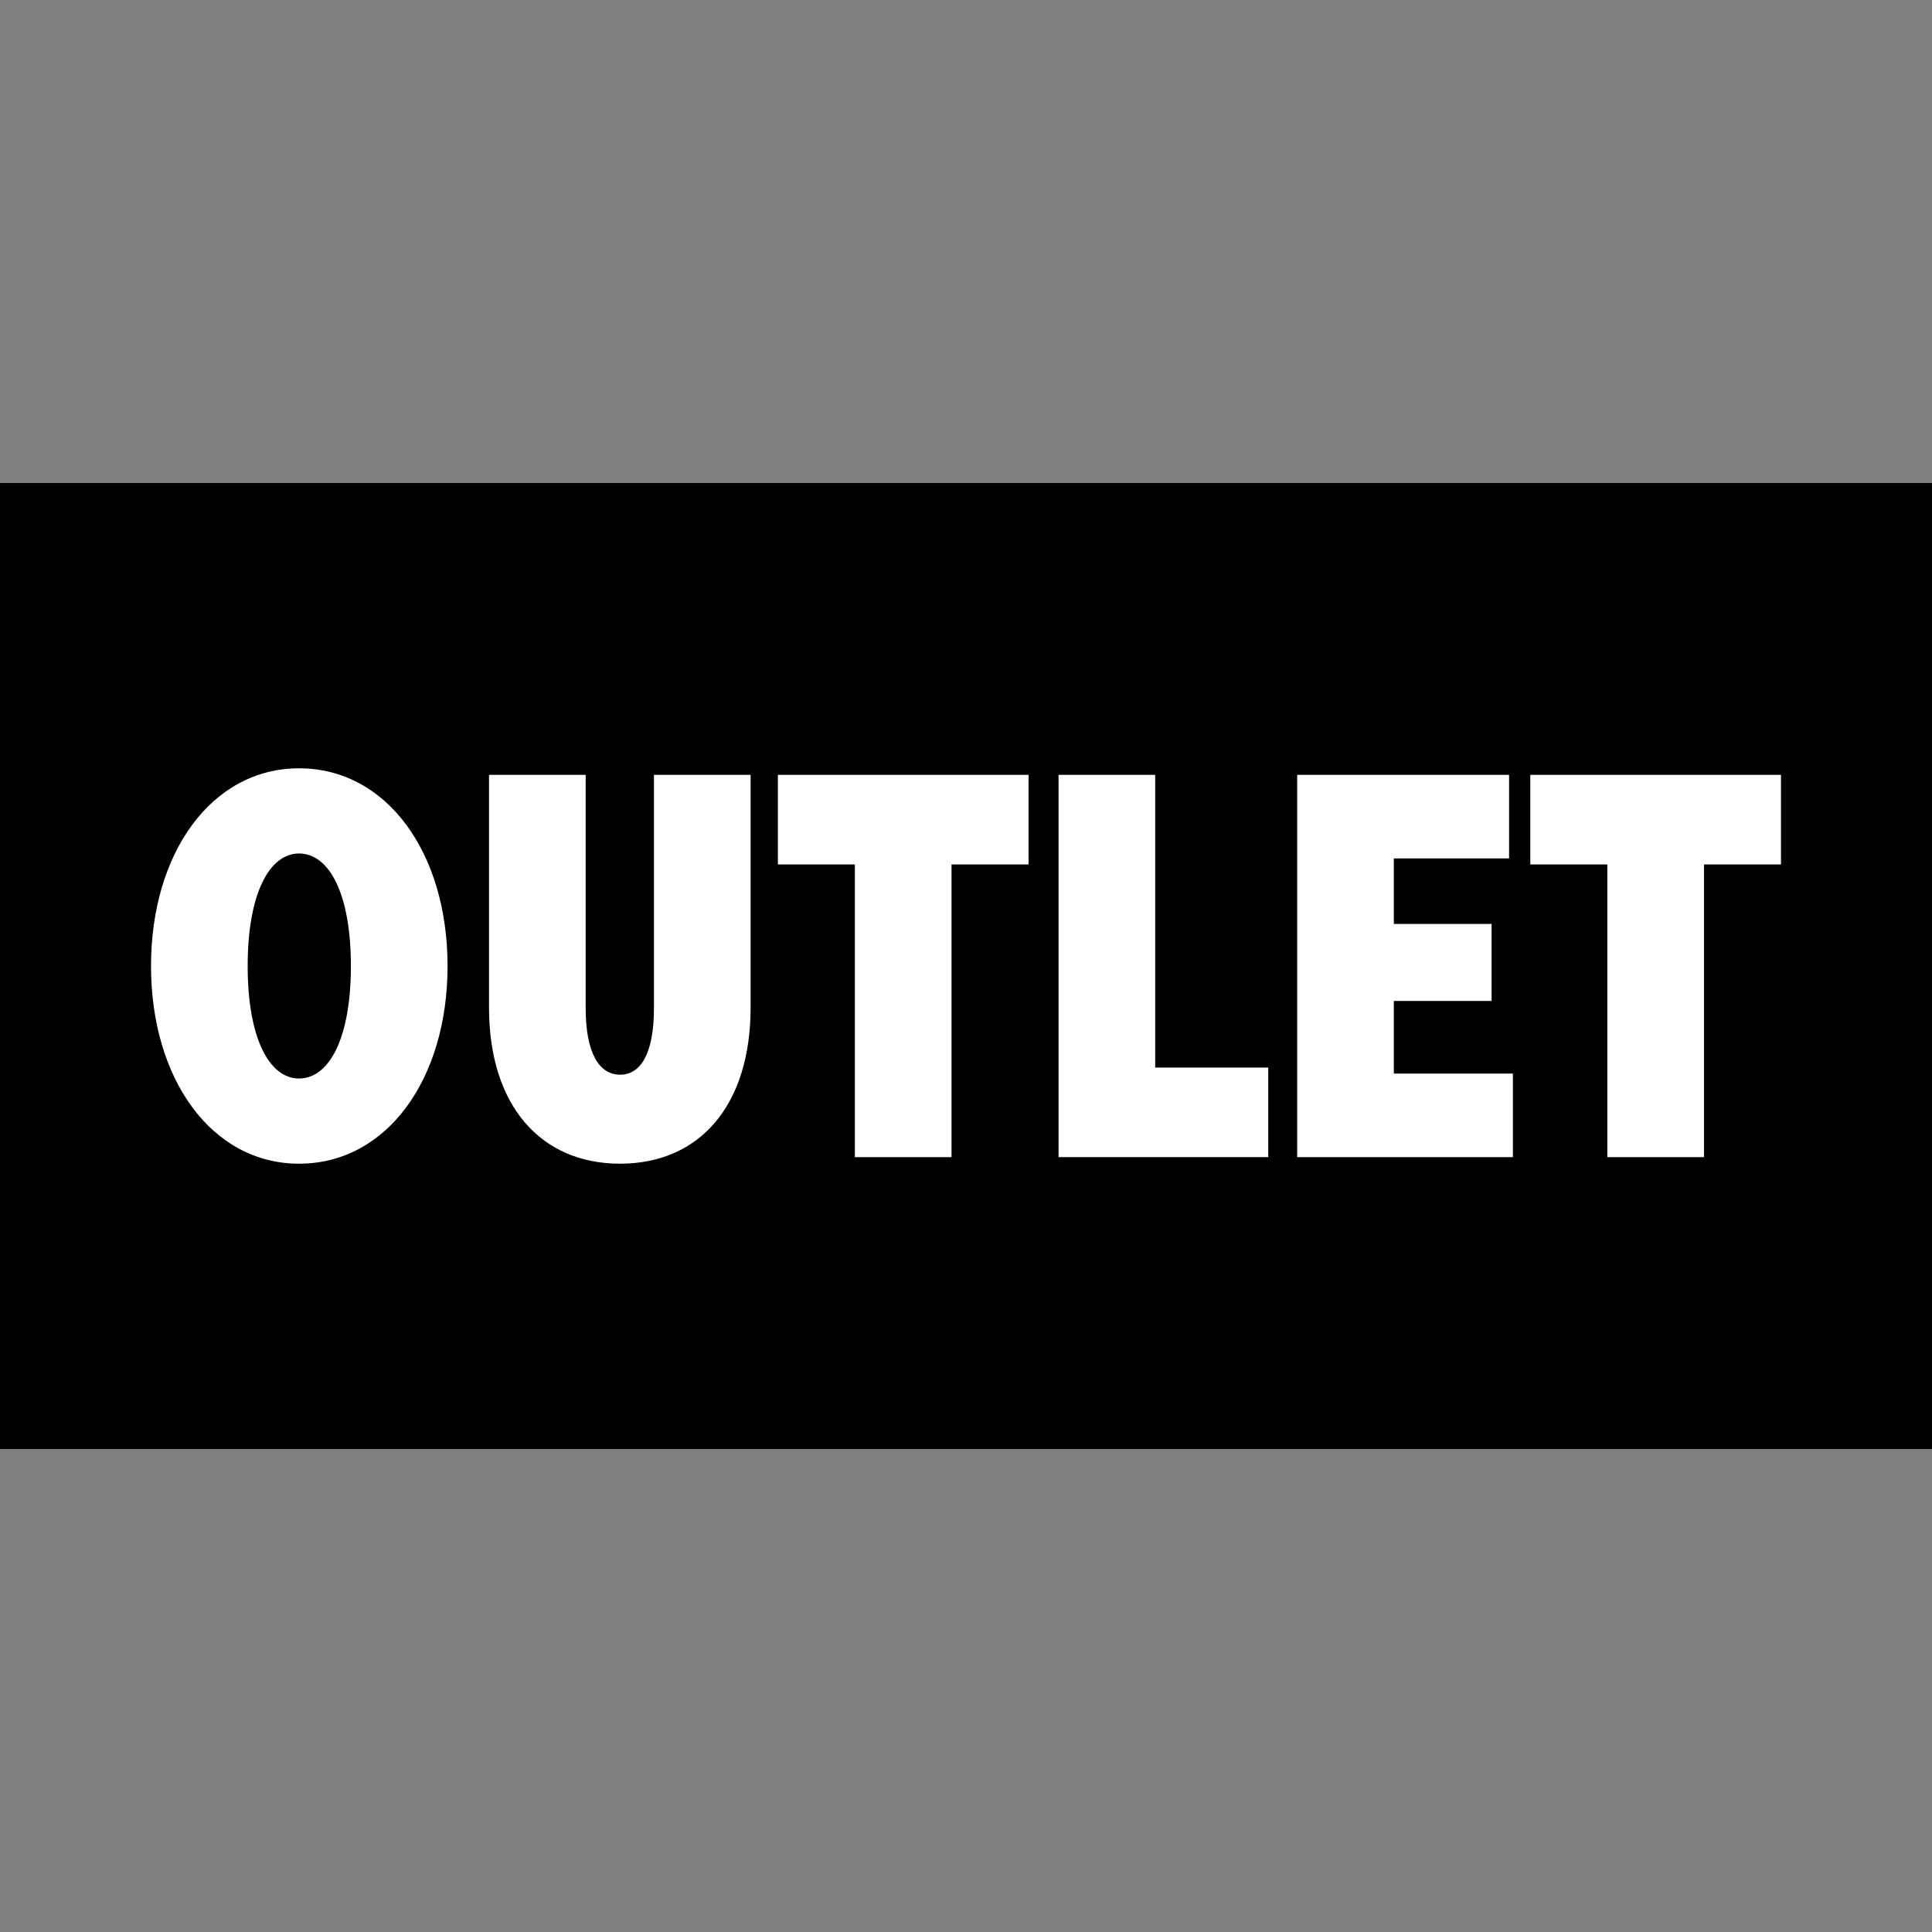
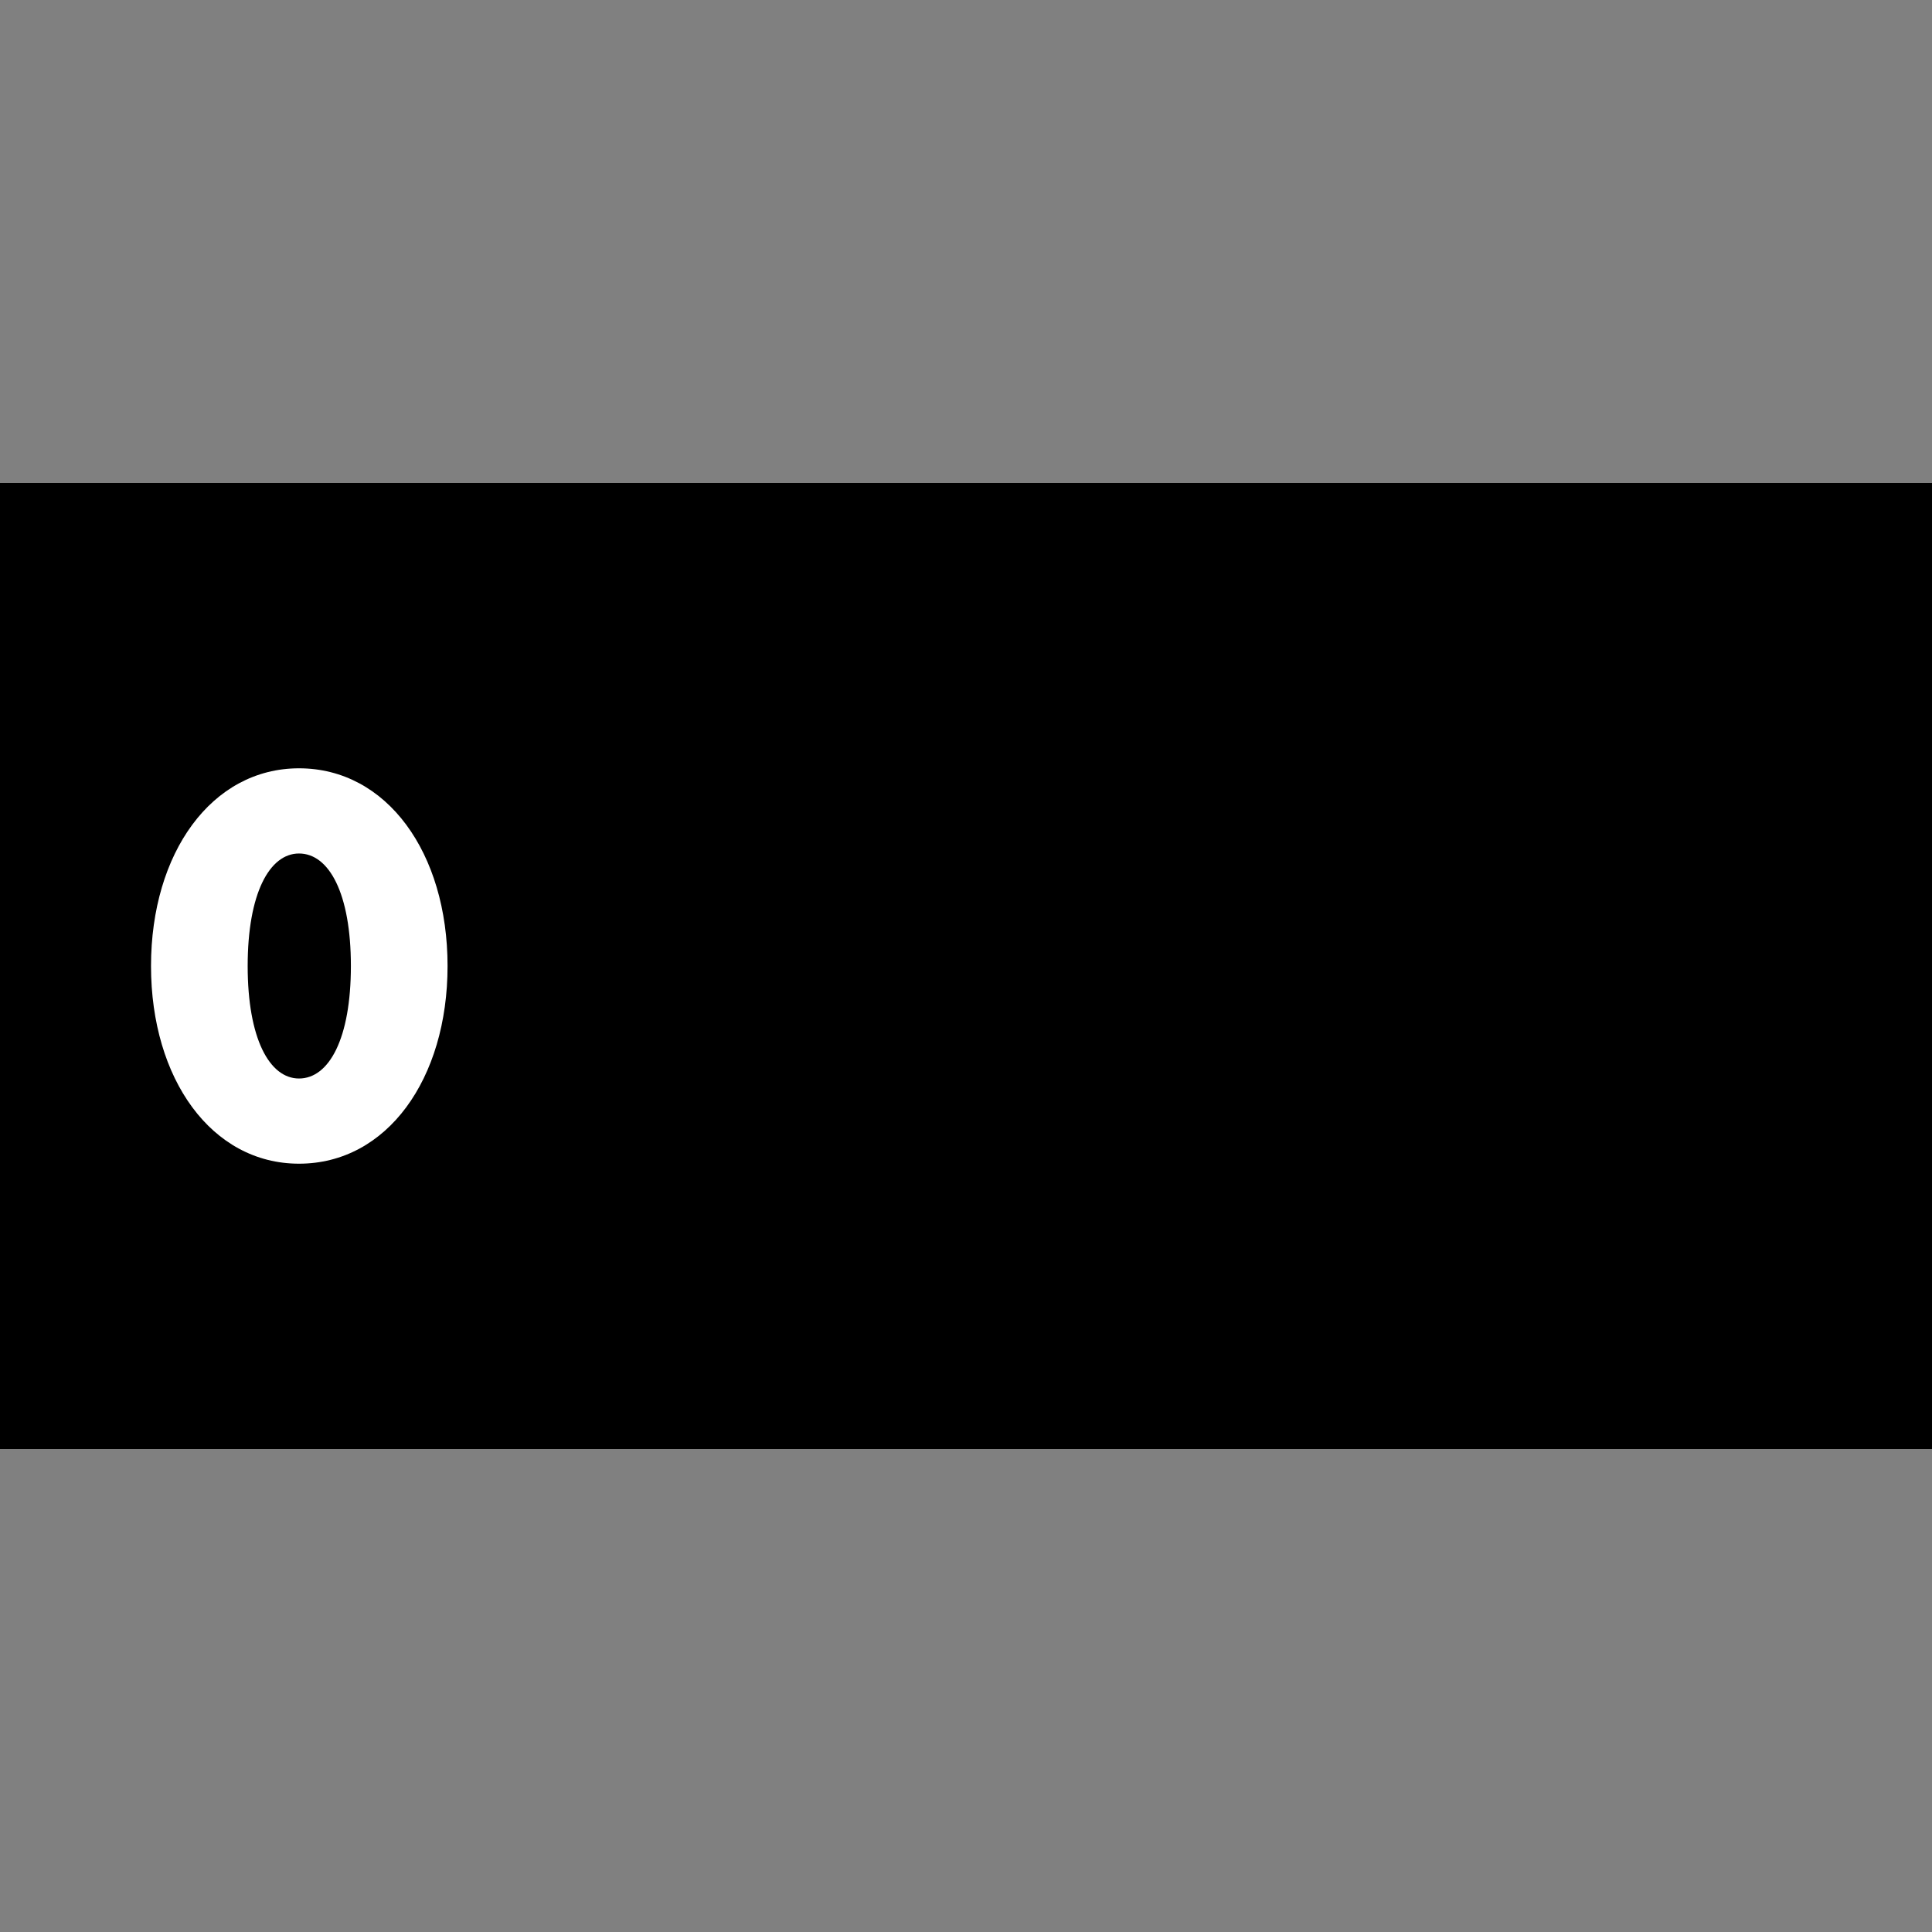
<svg xmlns="http://www.w3.org/2000/svg" id="Capa_1" version="1.1" viewBox="0 0 200 200">
  <rect x="0" y="0" width="200" height="200" fill="#808080" stroke="none" />
  <defs>
    <style>
      .st0 {
        fill: #fff;
      }
    </style>
  </defs>
  <rect y="50" width="200" height="100" />
  <g>
    <path class="st0" d="M15.633,100c0-11.703,6.275-20.465,15.321-20.465,9.102,0,15.377,8.763,15.377,20.465,0,11.702-6.275,20.465-15.377,20.465-9.045,0-15.321-8.763-15.321-20.465ZM36.324,100c0-7.519-2.261-11.646-5.371-11.646-3.053,0-5.314,4.127-5.314,11.646,0,7.519,2.262,11.646,5.314,11.646,3.109,0,5.371-4.127,5.371-11.646Z" />
-     <path class="st0" d="M50.623,104.297v-24.083h10.006v24.14c0,4.692,1.414,6.897,3.562,6.897,2.148,0,3.505-2.205,3.505-6.897v-24.14h10.006v24.083c0,10.176-5.314,16.168-13.511,16.168-8.198,0-13.568-5.992-13.568-16.168Z" />
-     <path class="st0" d="M88.496,119.787v-30.302h-7.971v-9.271h25.949v9.271h-7.972v30.302h-10.006Z" />
-     <path class="st0" d="M109.58,119.787v-39.574h10.006v30.302h11.703v9.271h-21.709Z" />
-     <path class="st0" d="M144.289,111.137h12.324v8.65h-22.33v-39.574h21.935v8.65h-11.929v6.784h10.12v7.972h-10.12v7.519Z" />
-     <path class="st0" d="M166.389,119.787v-30.302h-7.972v-9.271h25.949v9.271h-7.971v30.302h-10.007Z" />
  </g>
</svg>